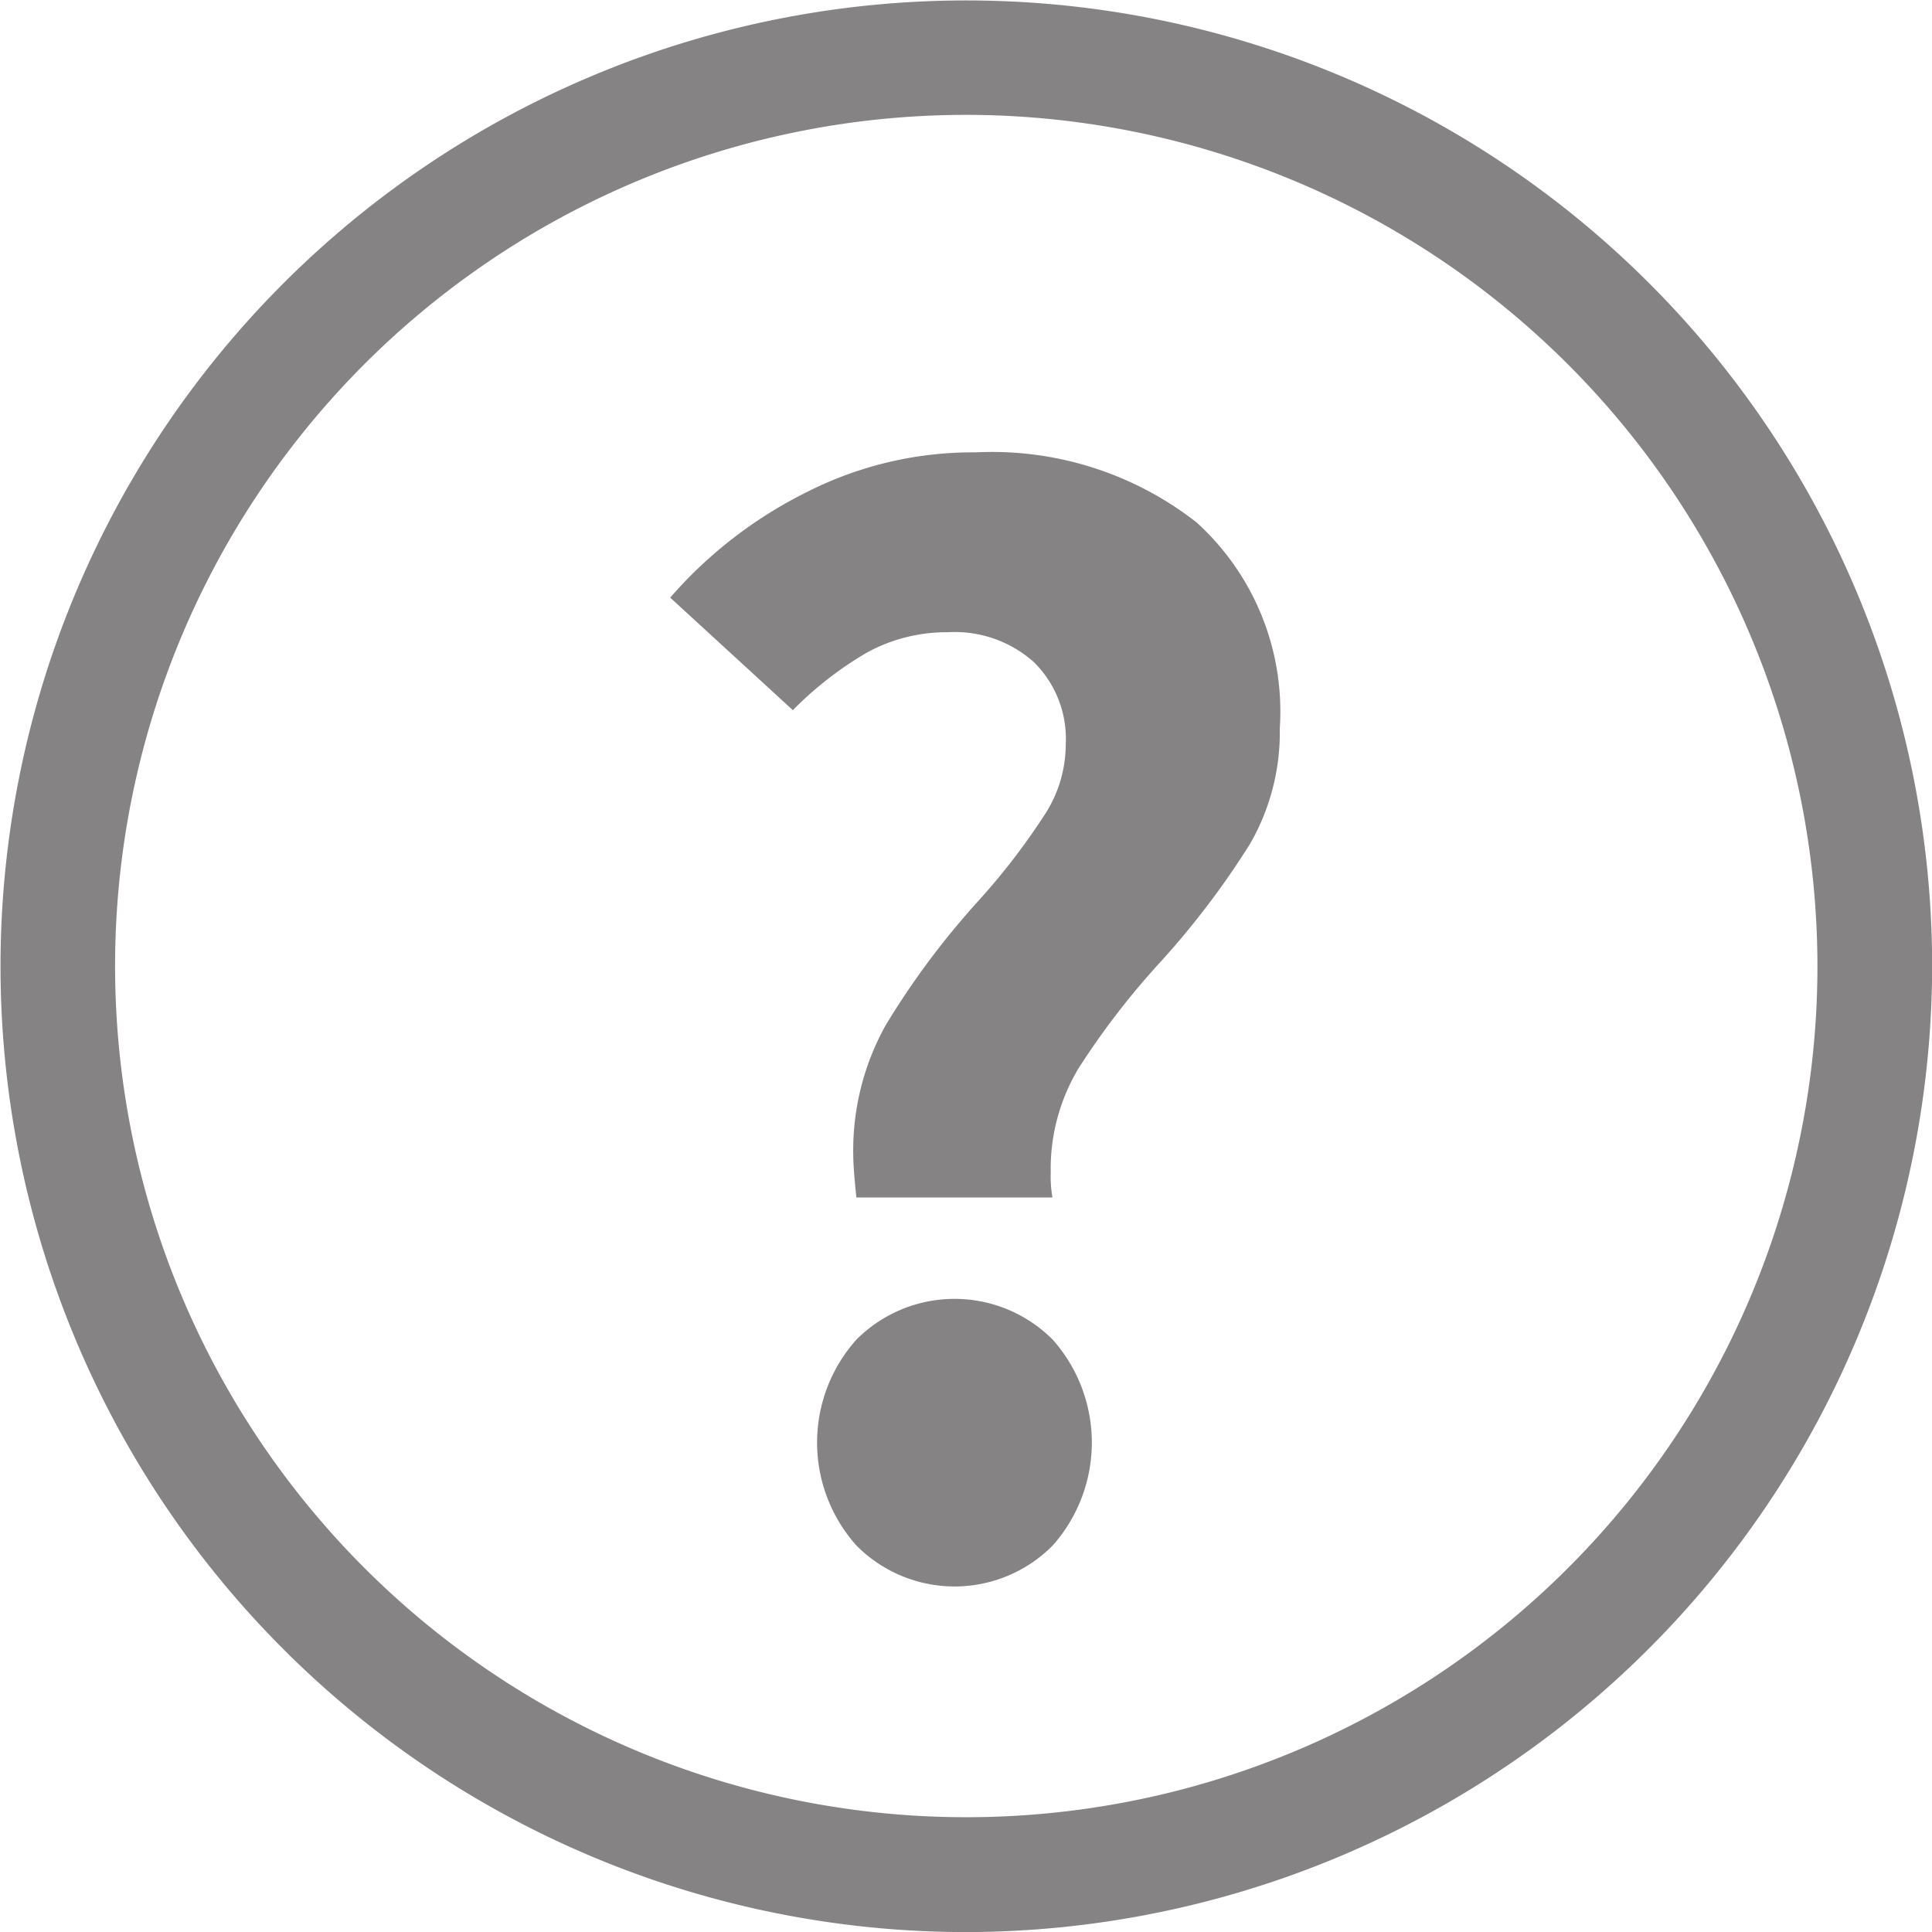
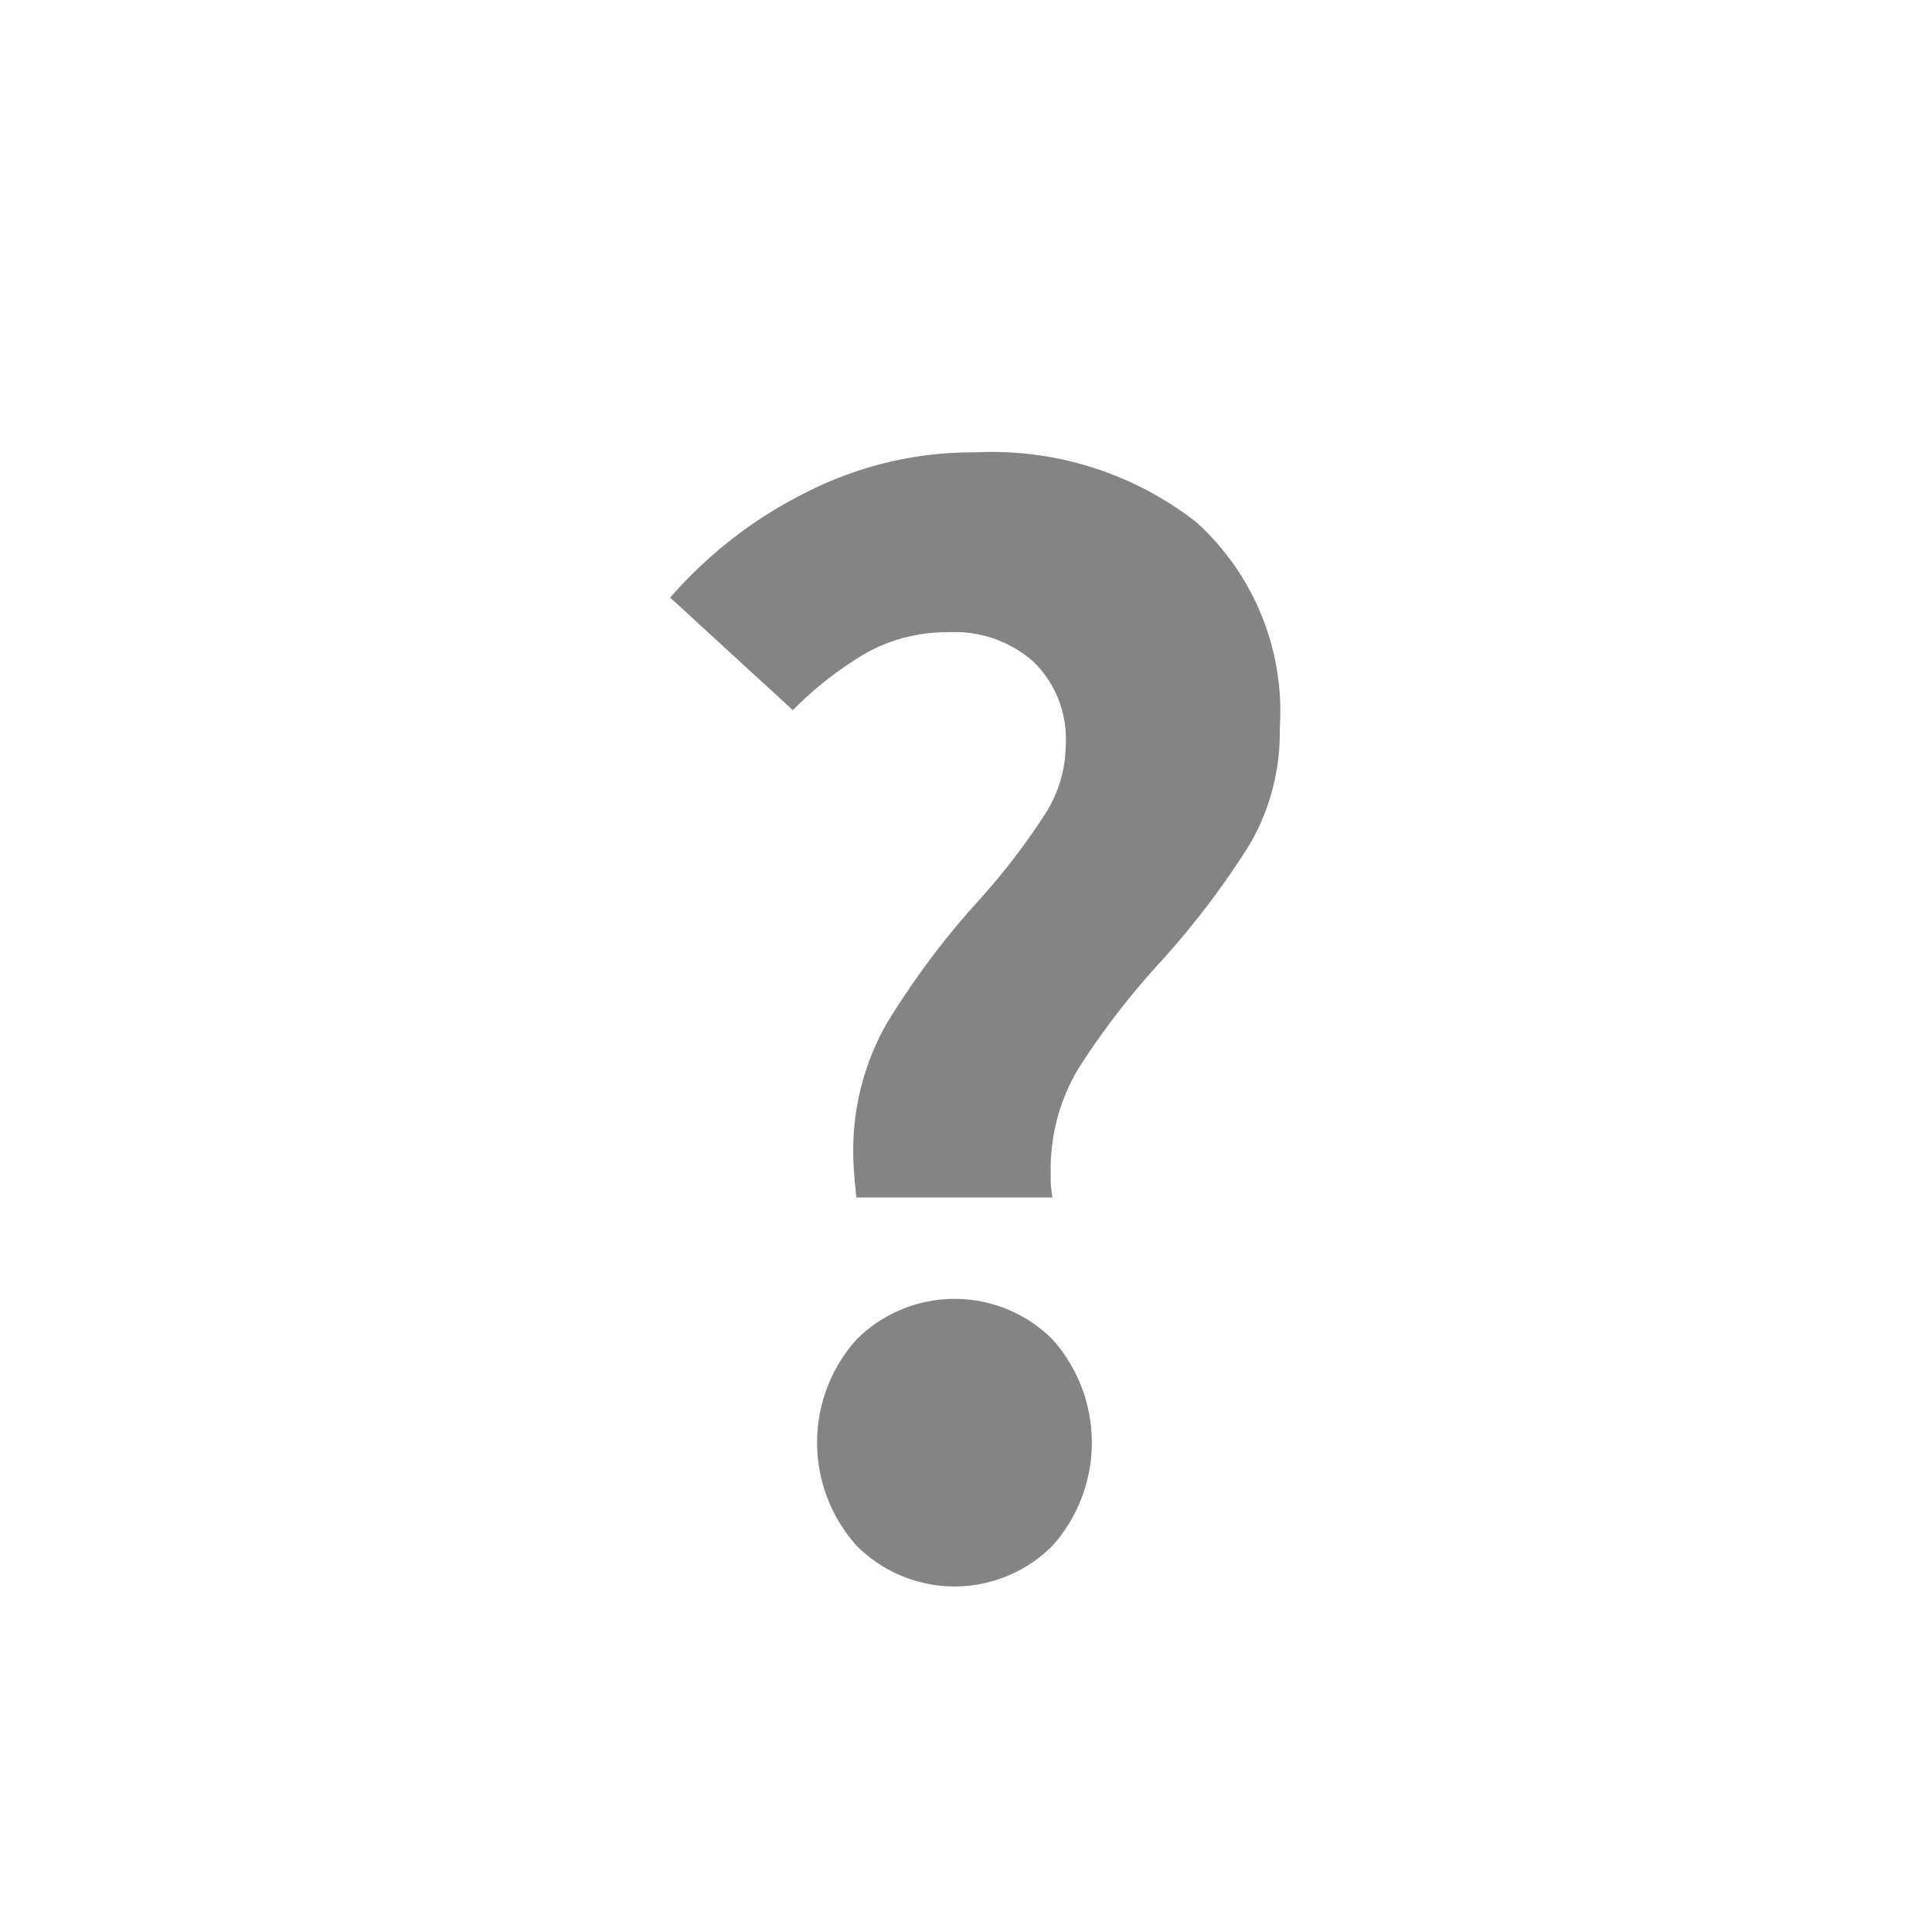
<svg xmlns="http://www.w3.org/2000/svg" width="26.005" height="26.006" viewBox="0 0 26.005 26.006">
  <g id="Group_125" data-name="Group 125" transform="translate(-863.023 -578.638)">
    <g id="Group_61" data-name="Group 61">
      <g id="Group_60" data-name="Group 60">
        <g id="Group_59" data-name="Group 59">
-           <path id="Path_34" data-name="Path 34" d="M876.03,604.644a13,13,0,1,1,13-13.005A13.023,13.023,0,0,1,876.03,604.644Zm0-24.46a11.457,11.457,0,1,0,11.456,11.455A11.466,11.466,0,0,0,876.03,580.184Z" fill="#858383" />
-         </g>
+           </g>
      </g>
    </g>
    <g id="Group_63" data-name="Group 63">
      <g id="Group_62" data-name="Group 62">
-         <path id="Path_35" data-name="Path 35" d="M874.508,594.185a3.459,3.459,0,0,1,.438-1.75,10.842,10.842,0,0,1,1.258-1.684,9.068,9.068,0,0,0,.887-1.157,1.735,1.735,0,0,0,.277-.933,1.451,1.451,0,0,0-.431-1.113,1.6,1.6,0,0,0-1.155-.4,2.228,2.228,0,0,0-1.087.272,4.772,4.772,0,0,0-1,.777l-1.651-1.515a5.922,5.922,0,0,1,1.85-1.426,4.926,4.926,0,0,1,2.261-.529,4.466,4.466,0,0,1,2.973.942,3.434,3.434,0,0,1,1.121,2.773,3.006,3.006,0,0,1-.4,1.554,11.227,11.227,0,0,1-1.186,1.568,10.508,10.508,0,0,0-1.123,1.454,2.631,2.631,0,0,0-.374,1.407,1.629,1.629,0,0,0,.023.331H874.55C874.522,594.491,874.508,594.3,874.508,594.185Zm.042,5.255a2.078,2.078,0,0,1,0-2.77,1.865,1.865,0,0,1,2.643,0,2.086,2.086,0,0,1,0,2.77,1.858,1.858,0,0,1-2.643,0Z" fill="#858383" />
+         <path id="Path_35" data-name="Path 35" d="M874.508,594.185a3.459,3.459,0,0,1,.438-1.75,10.842,10.842,0,0,1,1.258-1.684,9.068,9.068,0,0,0,.887-1.157,1.735,1.735,0,0,0,.277-.933,1.451,1.451,0,0,0-.431-1.113,1.6,1.6,0,0,0-1.155-.4,2.228,2.228,0,0,0-1.087.272,4.772,4.772,0,0,0-1,.777l-1.651-1.515a5.922,5.922,0,0,1,1.85-1.426,4.926,4.926,0,0,1,2.261-.529,4.466,4.466,0,0,1,2.973.942,3.434,3.434,0,0,1,1.121,2.773,3.006,3.006,0,0,1-.4,1.554,11.227,11.227,0,0,1-1.186,1.568,10.508,10.508,0,0,0-1.123,1.454,2.631,2.631,0,0,0-.374,1.407,1.629,1.629,0,0,0,.023.331H874.55C874.522,594.491,874.508,594.3,874.508,594.185Zm.042,5.255a2.078,2.078,0,0,1,0-2.77,1.865,1.865,0,0,1,2.643,0,2.086,2.086,0,0,1,0,2.77,1.858,1.858,0,0,1-2.643,0" fill="#858383" />
      </g>
    </g>
  </g>
</svg>